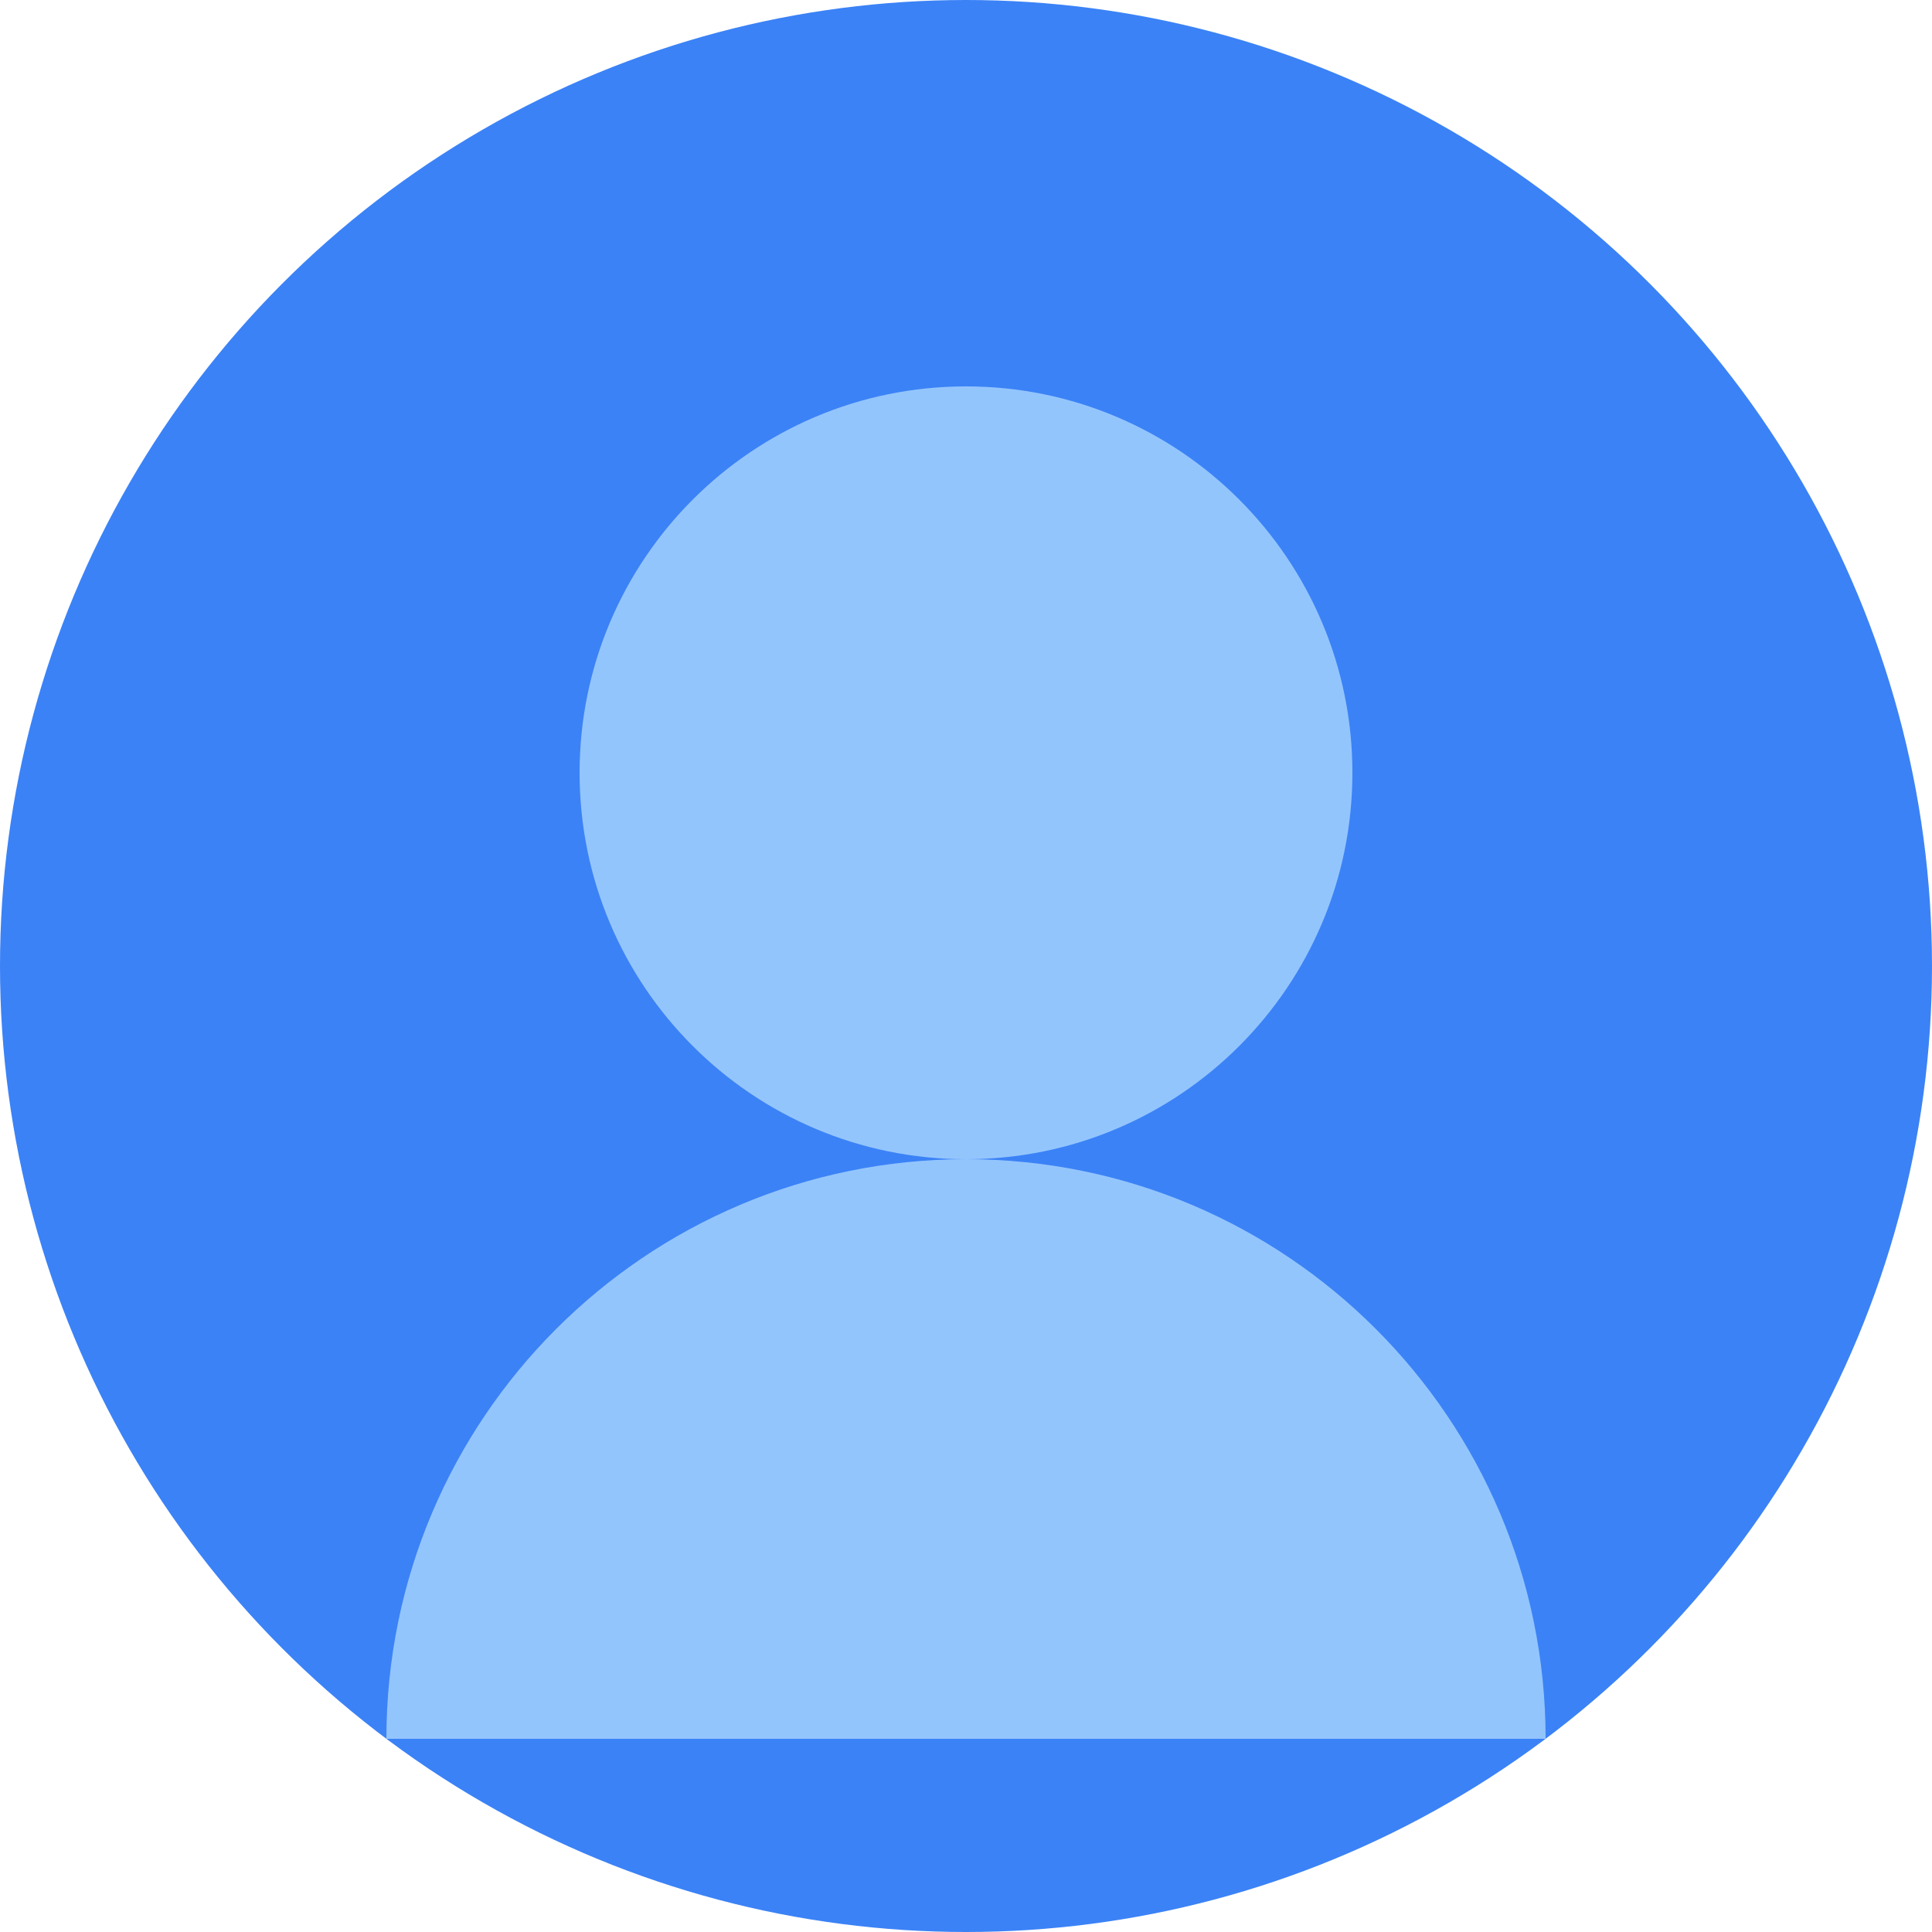
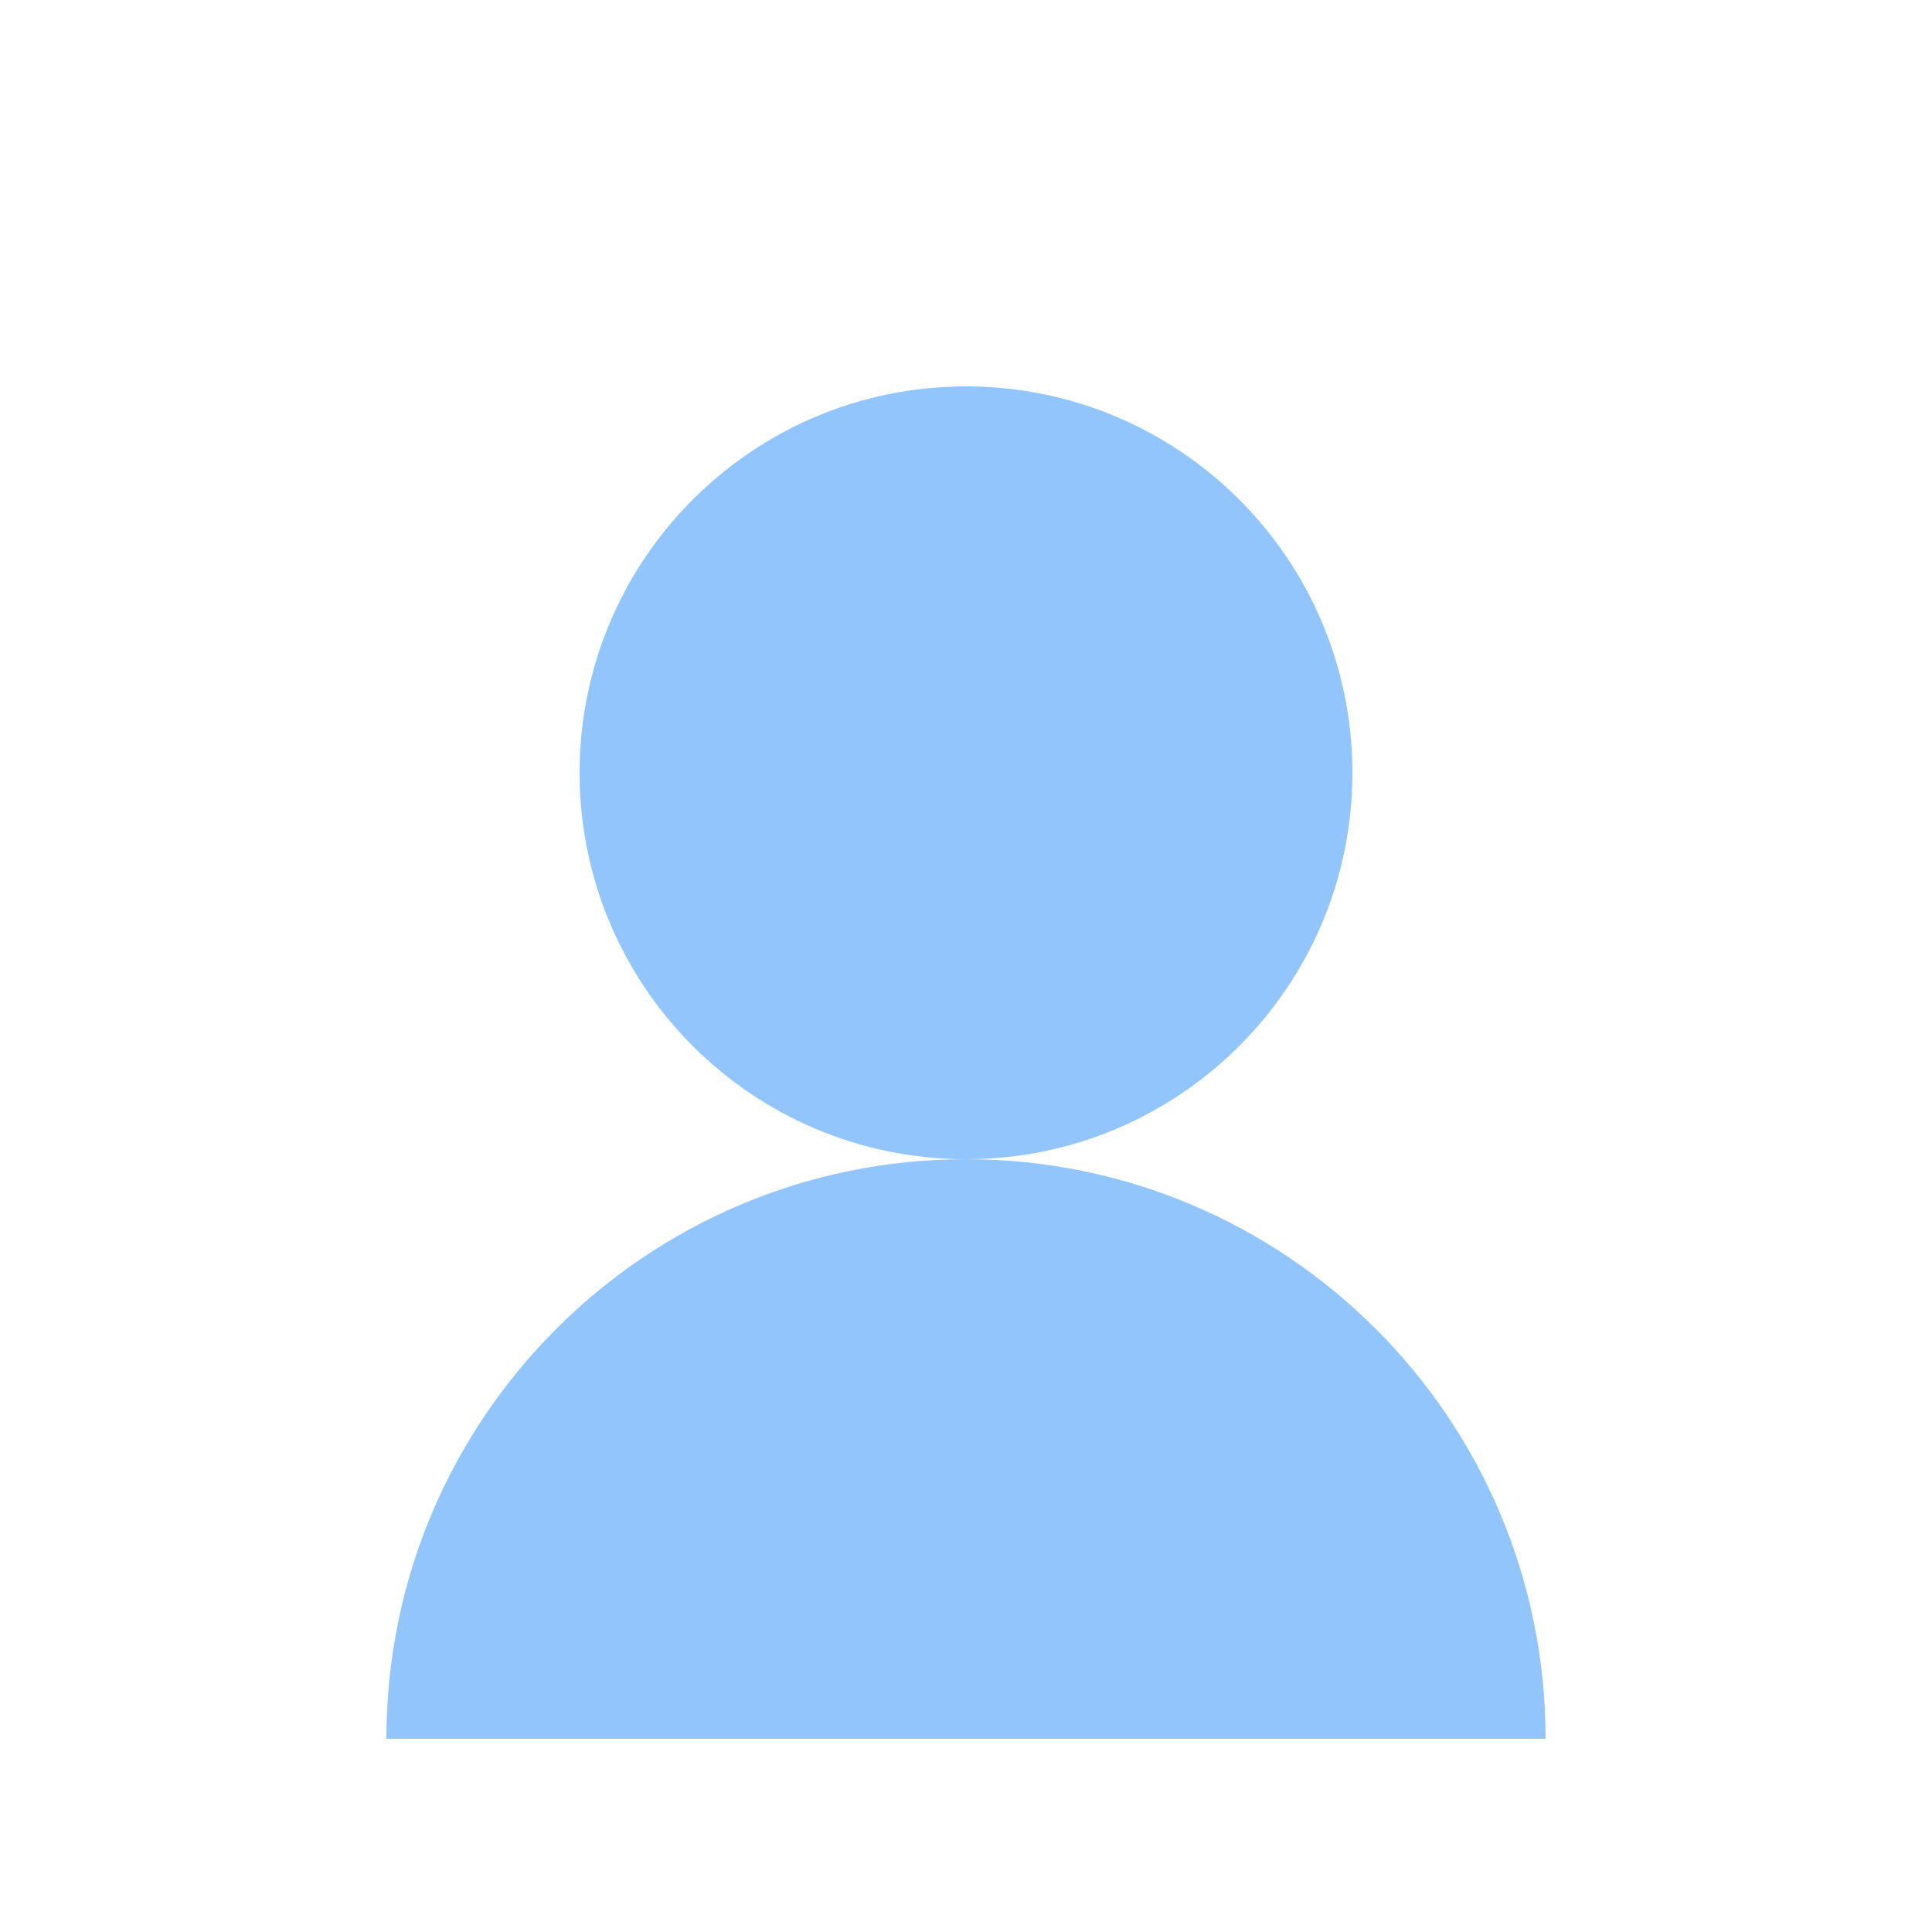
<svg xmlns="http://www.w3.org/2000/svg" viewBox="0 0 200 200" width="200" height="200">
-   <circle cx="100" cy="100" r="100" fill="#3B82F6" />
-   <path d="M100 120C122.091 120 140 102.091 140 80C140 57.909 122.091 40 100 40C77.909 40 60 57.909 60 80C60 102.091 77.909 120 100 120Z" fill="#93C5FD" />
+   <path d="M100 120C122.091 120 140 102.091 140 80C140 57.909 122.091 40 100 40C77.909 40 60 57.909 60 80C60 102.091 77.909 120 100 120" fill="#93C5FD" />
  <path d="M160 180C160 146.863 133.137 120 100 120C66.863 120 40 146.863 40 180H160Z" fill="#93C5FD" />
</svg>